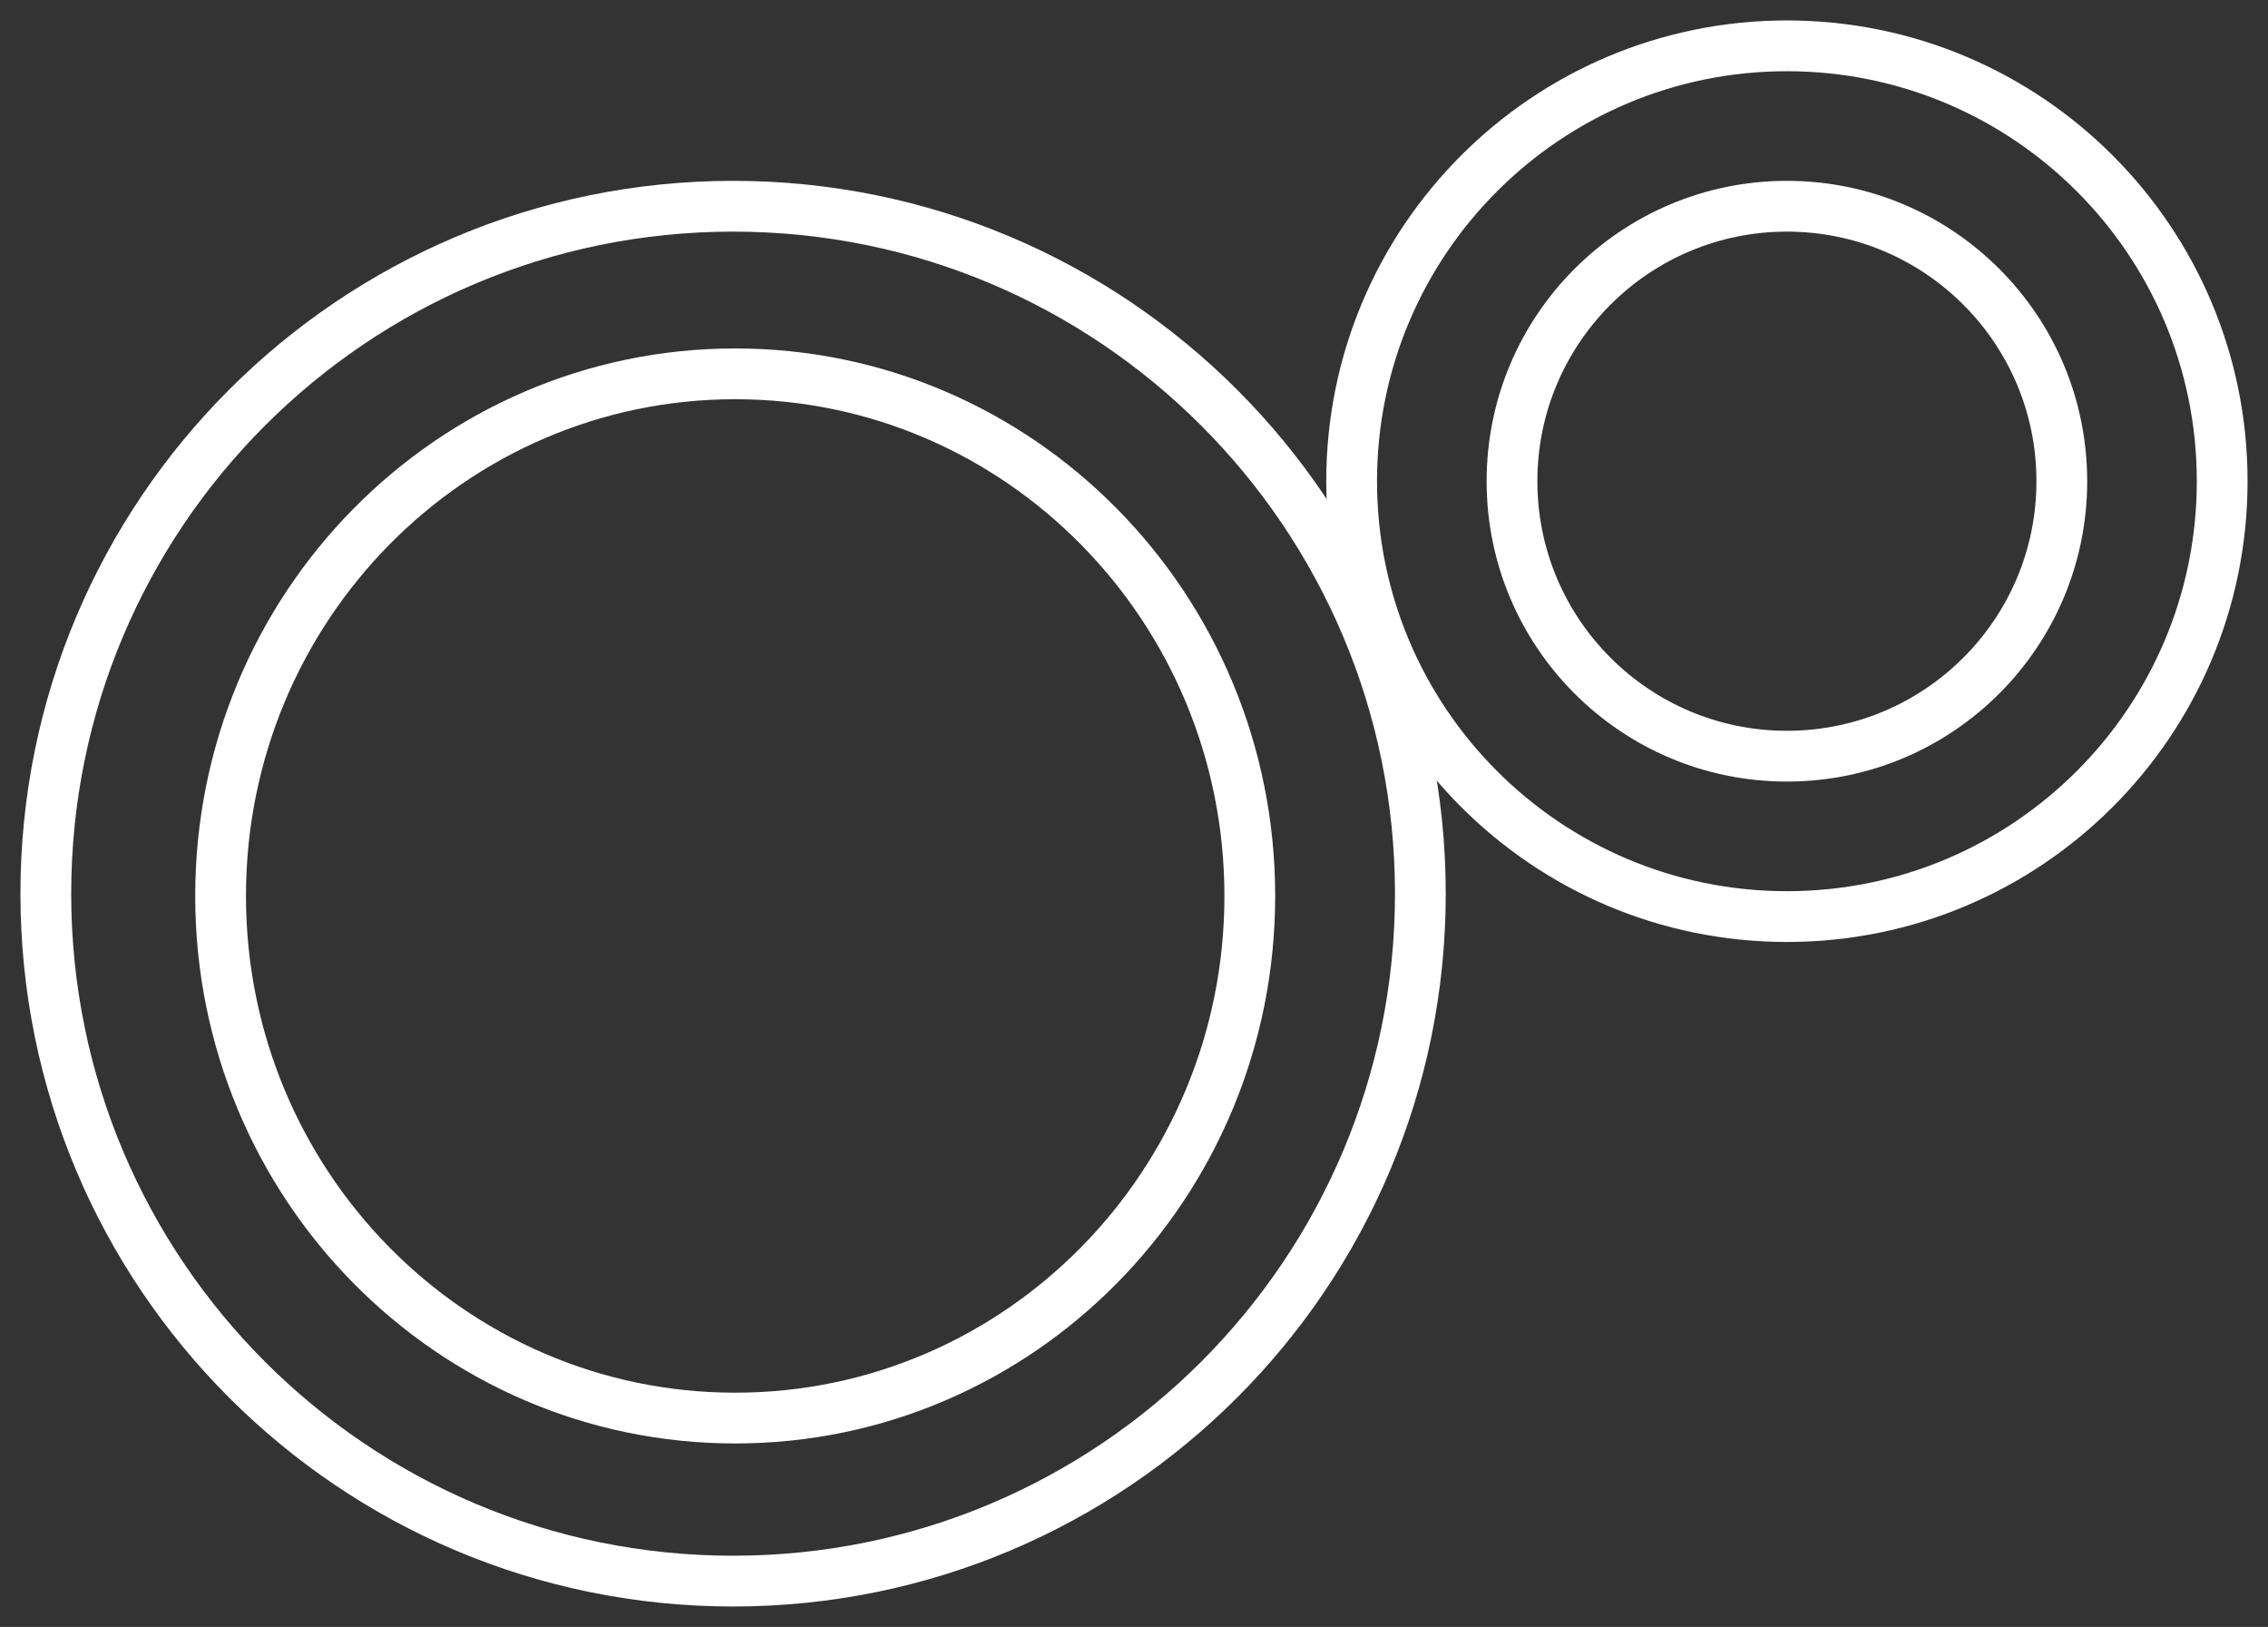
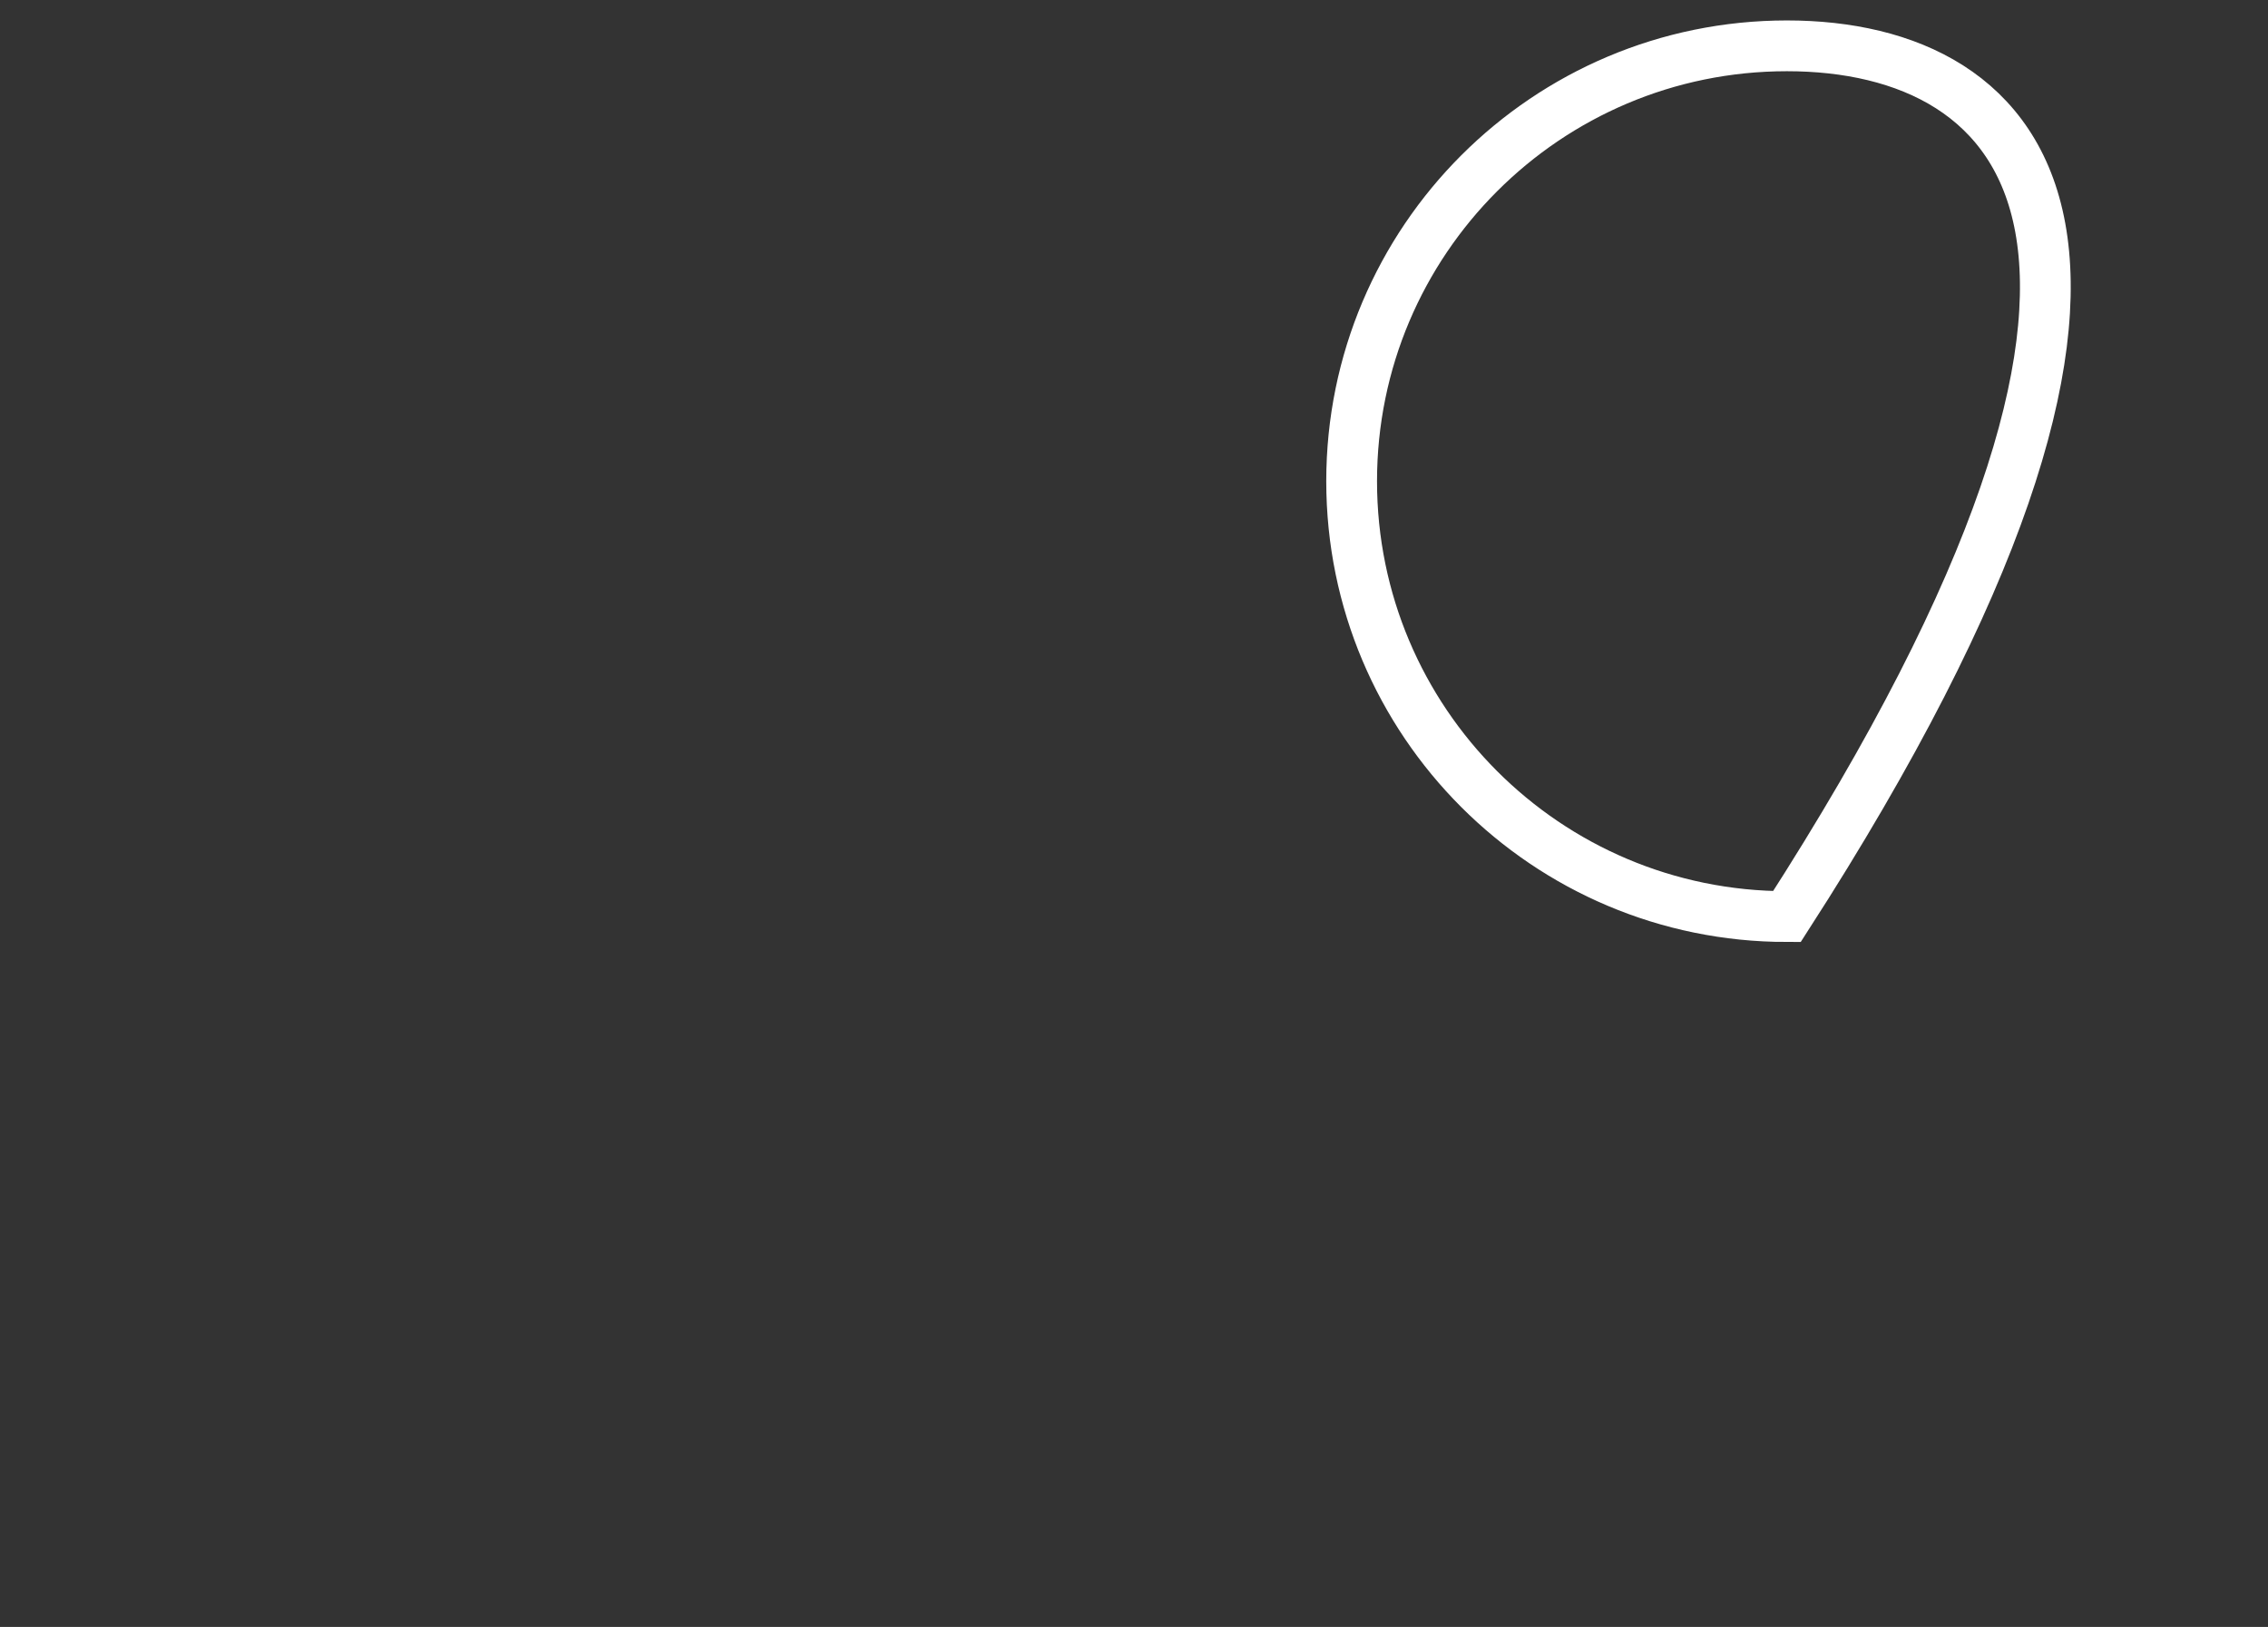
<svg xmlns="http://www.w3.org/2000/svg" width="99" height="71" viewBox="0 0 99 71" fill="none">
  <rect x="0" y="0" width="99" height="71" fill="#333333" stroke="none" />
-   <path d="M32 69C48.569 69 62 55.569 62 39C62 22.431 48.569 9 32 9C15.431 9 2 22.431 2 39C2 55.569 15.431 69 32 69Z" stroke="white" stroke-width="2.216" stroke-miterlimit="10" />
-   <path d="M32.092 61.885C44.498 61.885 54.555 51.684 54.555 39.1C54.555 26.516 44.498 16.314 32.092 16.314C19.686 16.314 9.629 26.516 9.629 39.1C9.629 51.684 19.686 61.885 32.092 61.885Z" stroke="white" stroke-width="2.216" stroke-miterlimit="10" />
-   <path d="M78 40C88.493 40 97 31.493 97 21C97 10.507 88.493 2 78 2C67.507 2 59 10.507 59 21C59 31.493 67.507 40 78 40Z" stroke="white" stroke-width="2.216" stroke-miterlimit="10" />
-   <path d="M78 33C84.627 33 90 27.627 90 21C90 14.373 84.627 9 78 9C71.373 9 66 14.373 66 21C66 27.627 71.373 33 78 33Z" stroke="white" stroke-width="2.216" stroke-miterlimit="10" />
+   <path d="M78 40C97 10.507 88.493 2 78 2C67.507 2 59 10.507 59 21C59 31.493 67.507 40 78 40Z" stroke="white" stroke-width="2.216" stroke-miterlimit="10" />
</svg>